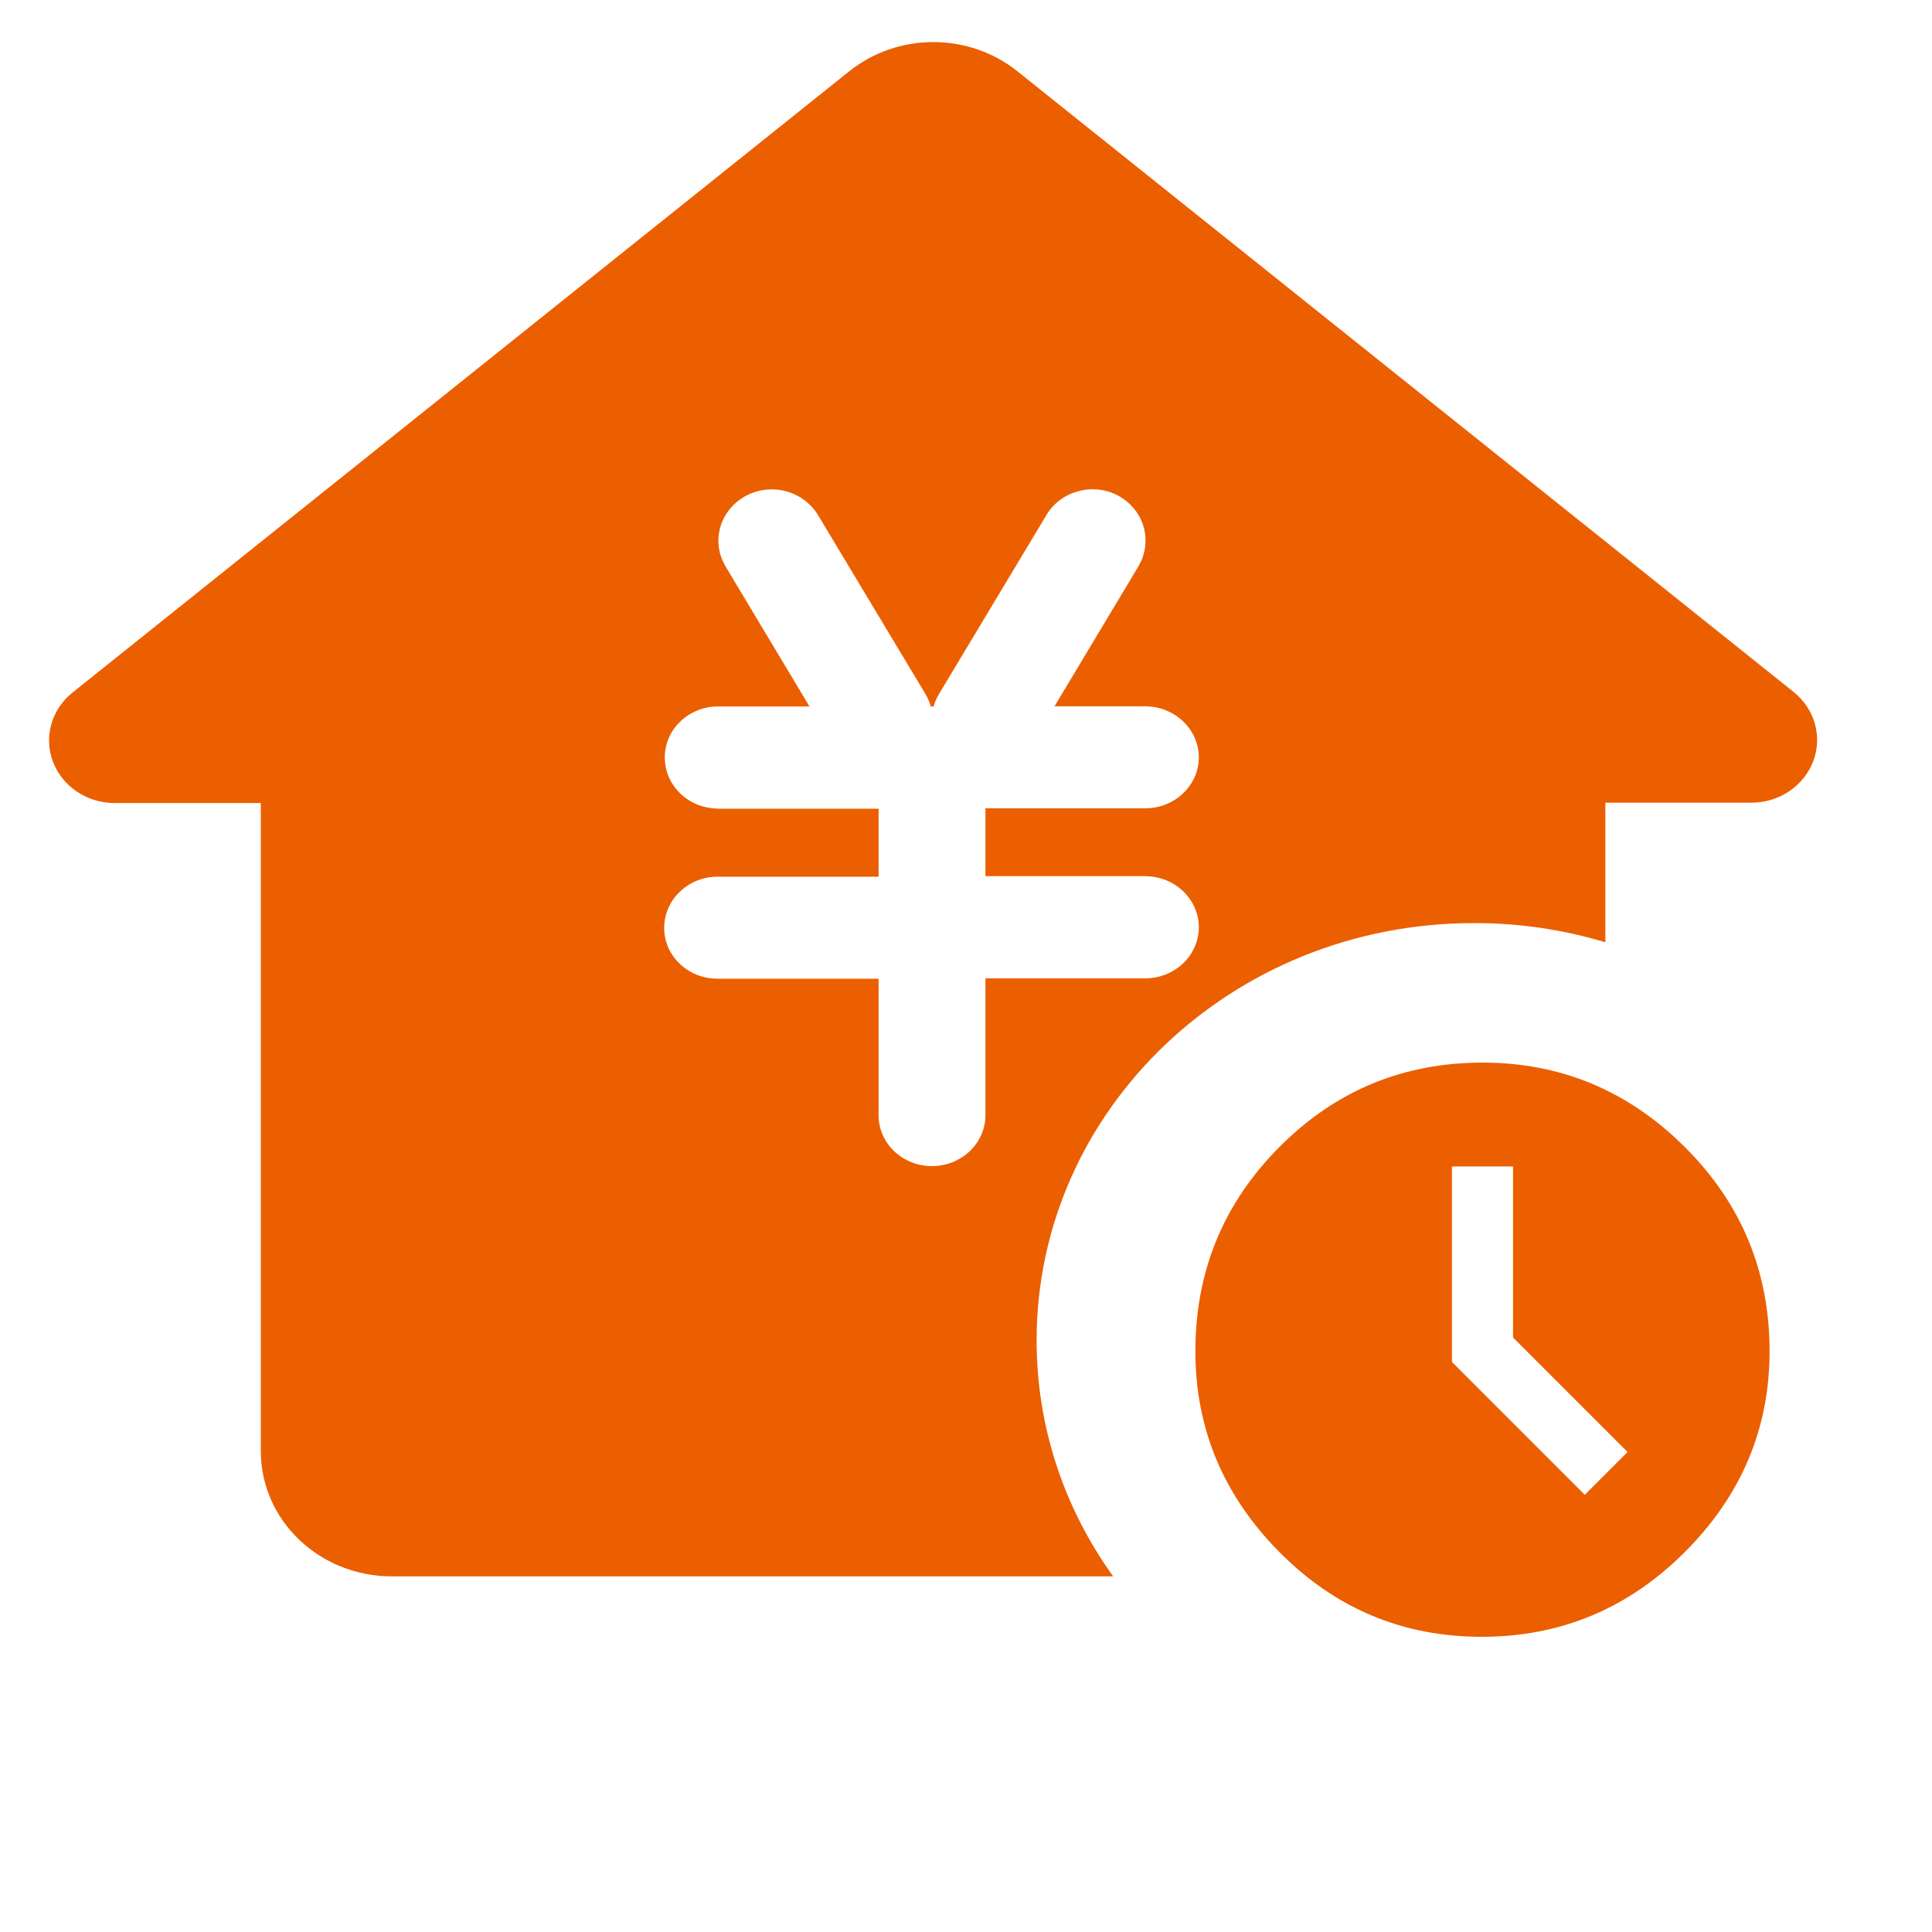
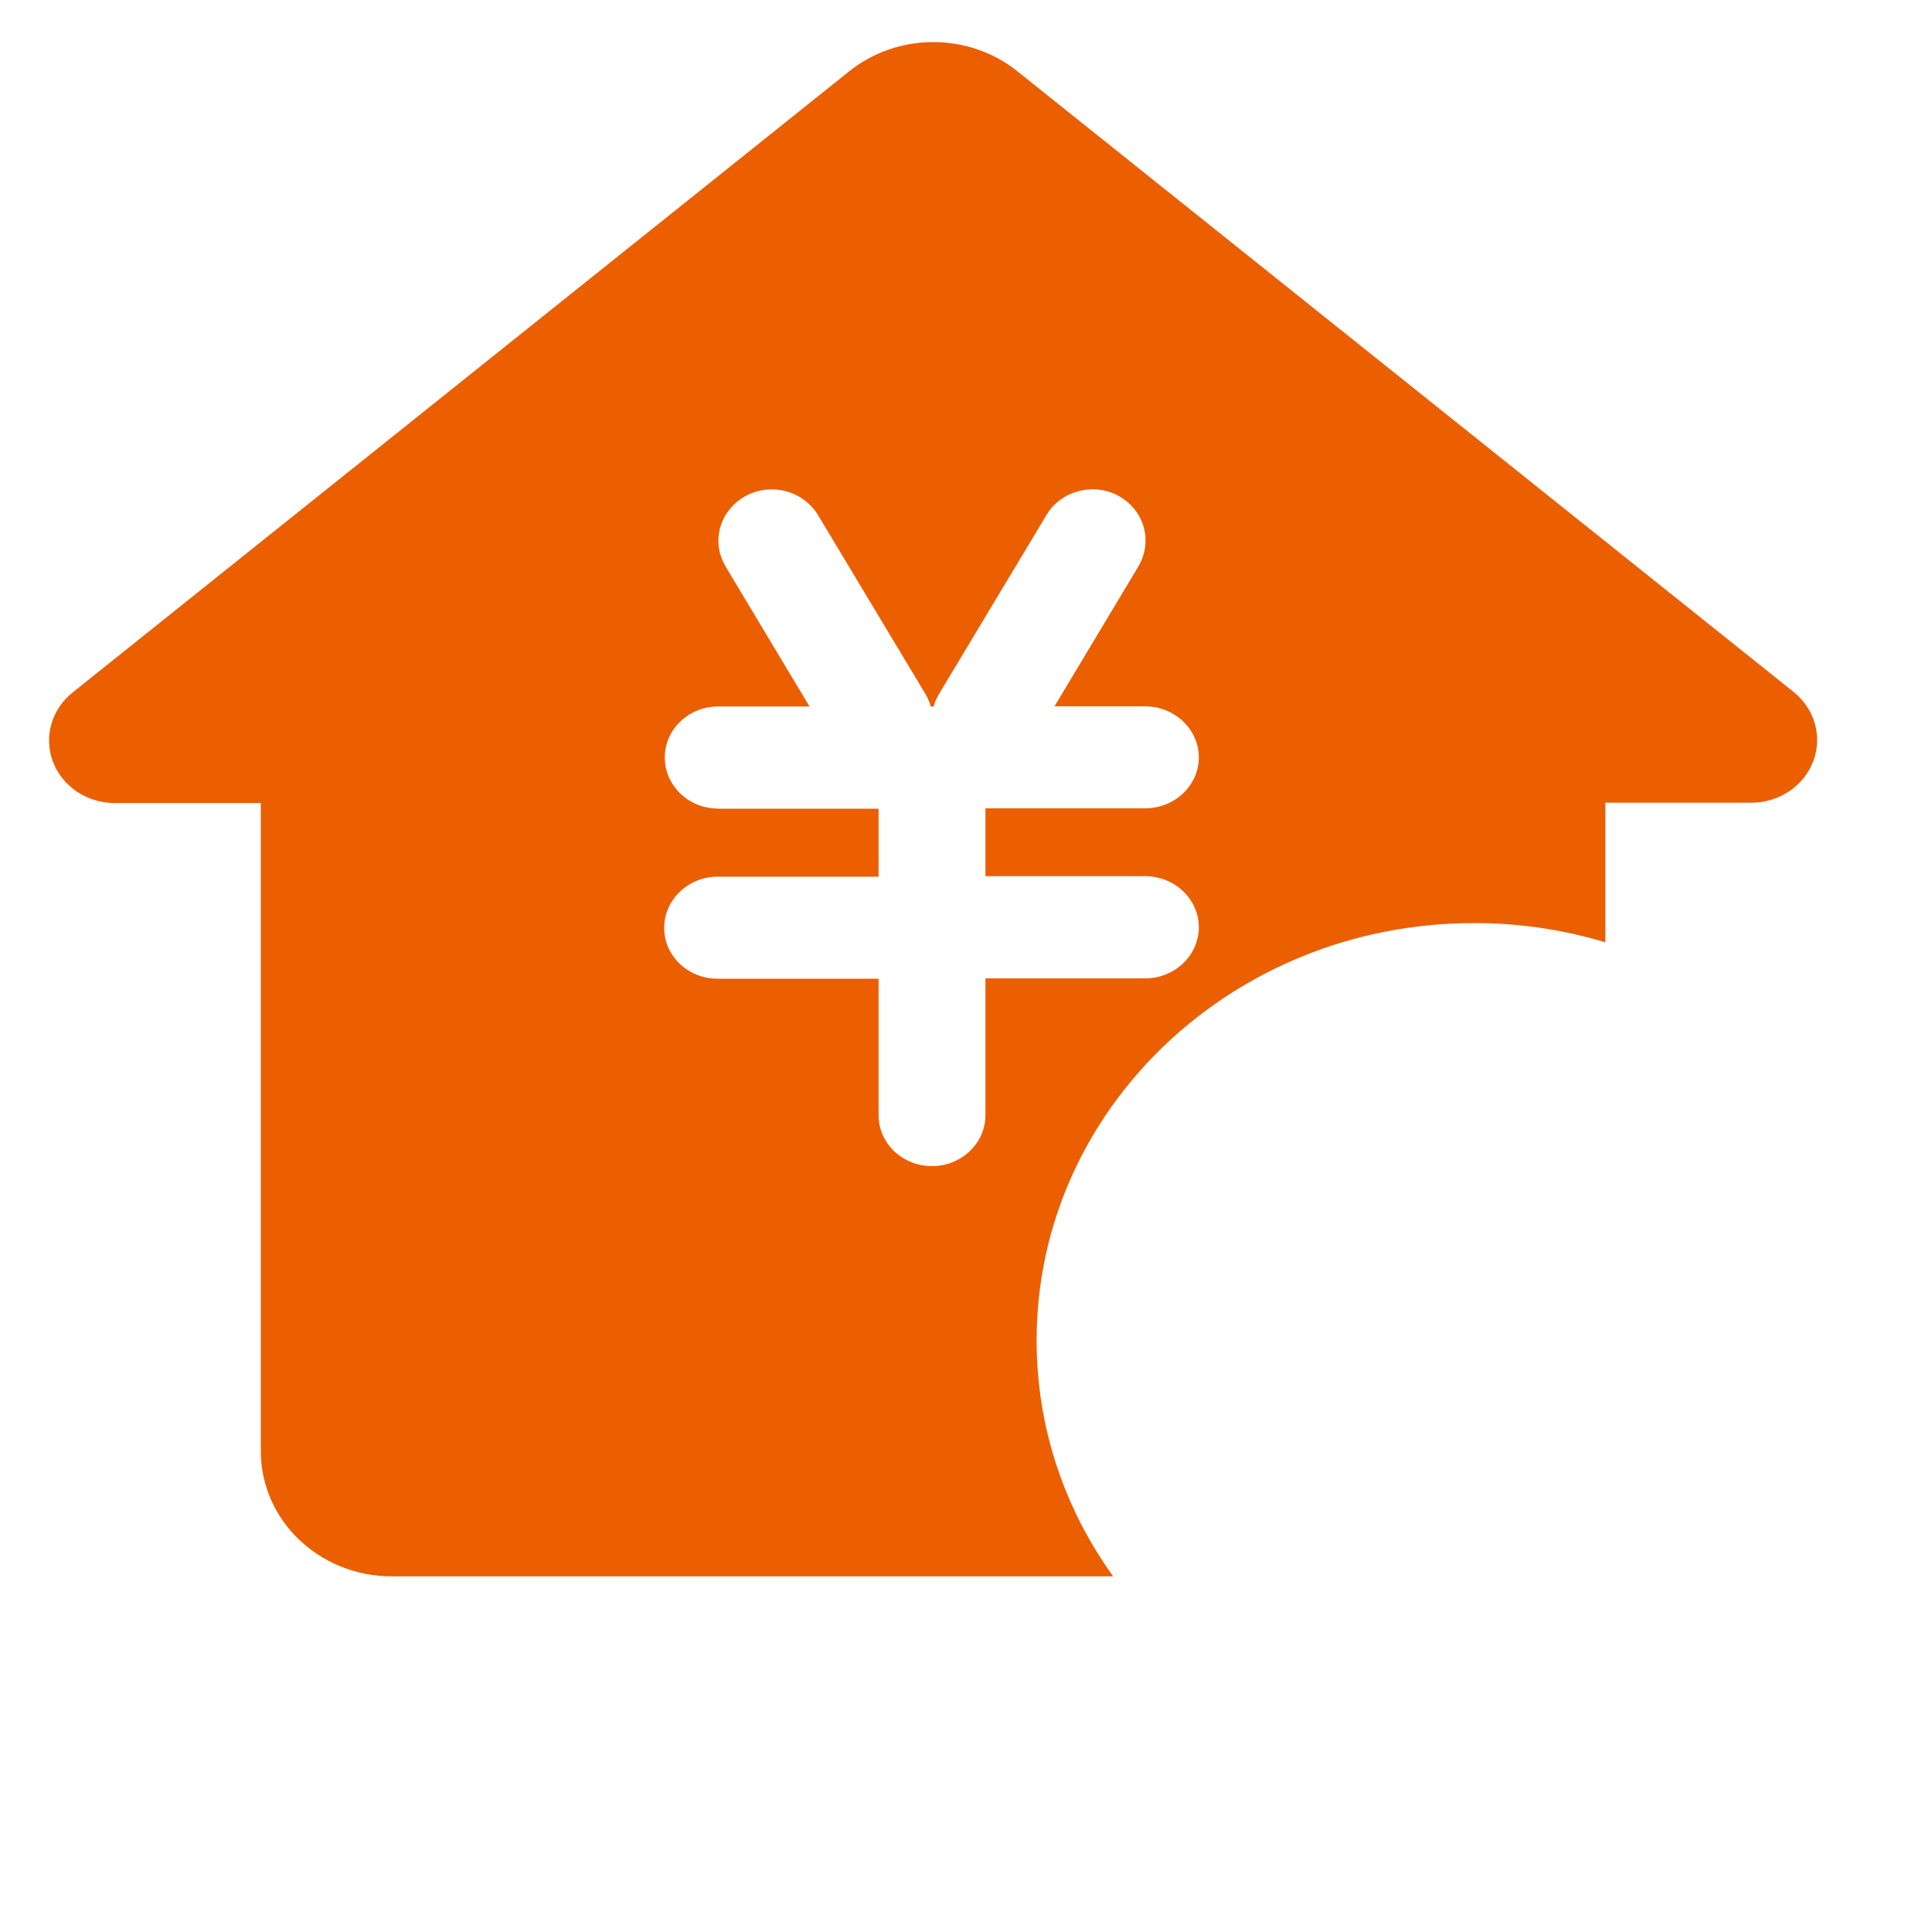
<svg xmlns="http://www.w3.org/2000/svg" t="1652934617268" class="icon" viewBox="0 0 1024 1024" version="1.1" p-id="25769" width="32" height="32">
  <path d="M 539.205 37.757 L 950.698 366.778 C 961.859 375.74 966.031 390.479 961.024 403.523 C 956.017 416.667 942.979 425.431 928.375 425.431 L 850.875 425.431 L 850.875 499.421 C 828.344 492.651 804.771 489.165 781.094 489.263 C 653.108 489.263 549.426 588.249 549.426 710.437 C 549.426 756.843 564.342 799.861 590.003 835.511 L 207.713 835.511 C 169.329 835.511 138.244 805.837 138.244 769.19 L 138.244 425.631 L 60.745 425.631 C 46.141 425.631 33.104 416.868 28.097 403.822 C 23.09 390.677 27.262 376.039 38.424 367.076 L 450.021 37.858 C 475.785 17.143 513.439 17.143 539.205 37.757 Z M 554.746 272.771 L 554.64 272.97 L 497.899 367.475 L 496.646 369.765 L 495.604 372.055 L 494.873 374.446 L 493.307 374.446 C 492.892 372.852 492.267 371.259 491.537 369.765 L 490.284 367.475 L 433.54 272.97 C 429.784 266.797 423.631 262.216 416.434 260.323 C 409.132 258.431 401.414 259.428 394.947 263.013 C 382.428 269.984 377.319 284.822 383.16 297.469 L 384.516 300.156 L 429.054 374.446 L 380.761 374.446 C 365.635 374.347 353.119 385.697 352.39 400.137 C 351.658 414.578 362.819 427.025 377.84 428.419 L 380.761 428.619 L 465.667 428.619 L 465.667 464.667 L 380.761 464.667 C 365.531 464.468 352.909 475.82 352.075 490.359 C 351.242 504.899 362.611 517.346 377.84 518.641 L 380.761 518.739 L 465.667 518.739 L 465.667 590.739 C 465.459 605.278 477.35 617.327 492.578 618.024 C 507.807 618.722 520.845 607.867 522.201 593.426 L 522.307 590.639 L 522.307 518.541 L 607.213 518.541 C 622.233 518.443 634.541 507.19 635.375 492.849 C 636.106 478.509 625.048 466.161 610.132 464.569 L 607.213 464.368 L 522.307 464.368 L 522.307 428.419 L 607.213 428.419 C 622.233 428.32 634.541 417.067 635.375 402.827 C 636.106 388.485 625.048 376.138 610.132 374.545 L 607.213 374.347 L 558.918 374.347 L 603.458 300.058 L 604.814 297.368 C 610.552 284.721 605.543 269.883 593.026 262.912 C 579.78 255.545 562.569 259.926 554.746 272.771 Z M 554.746 272.771" p-id="25770" style="fill: rgb(235, 95, 0);" />
-   <path d="M 811.179 778.742 L 833.843 756.078 L 773.138 695.373 L 773.138 604.721 L 740.762 604.721 L 740.762 708.324 L 811.179 778.742 Z M 756.546 854.015 C 714.726 854.015 678.98 839.041 649.301 809.094 C 619.622 779.145 604.784 743.668 604.784 702.658 C 604.784 660.335 619.62 624.257 649.291 594.426 C 678.965 564.596 714.85 549.681 756.95 549.681 C 798.5 549.681 834.248 564.596 864.195 594.426 C 894.144 624.257 909.116 660.335 909.116 702.658 C 909.116 743.668 894.144 779.145 864.195 809.094 C 834.248 839.041 798.365 854.015 756.546 854.015 Z" style="fill: rgb(235, 95, 0); stroke-width: 10px;" transform="matrix(1, 0, 0, 1, 28.798, 13.525)" />
</svg>